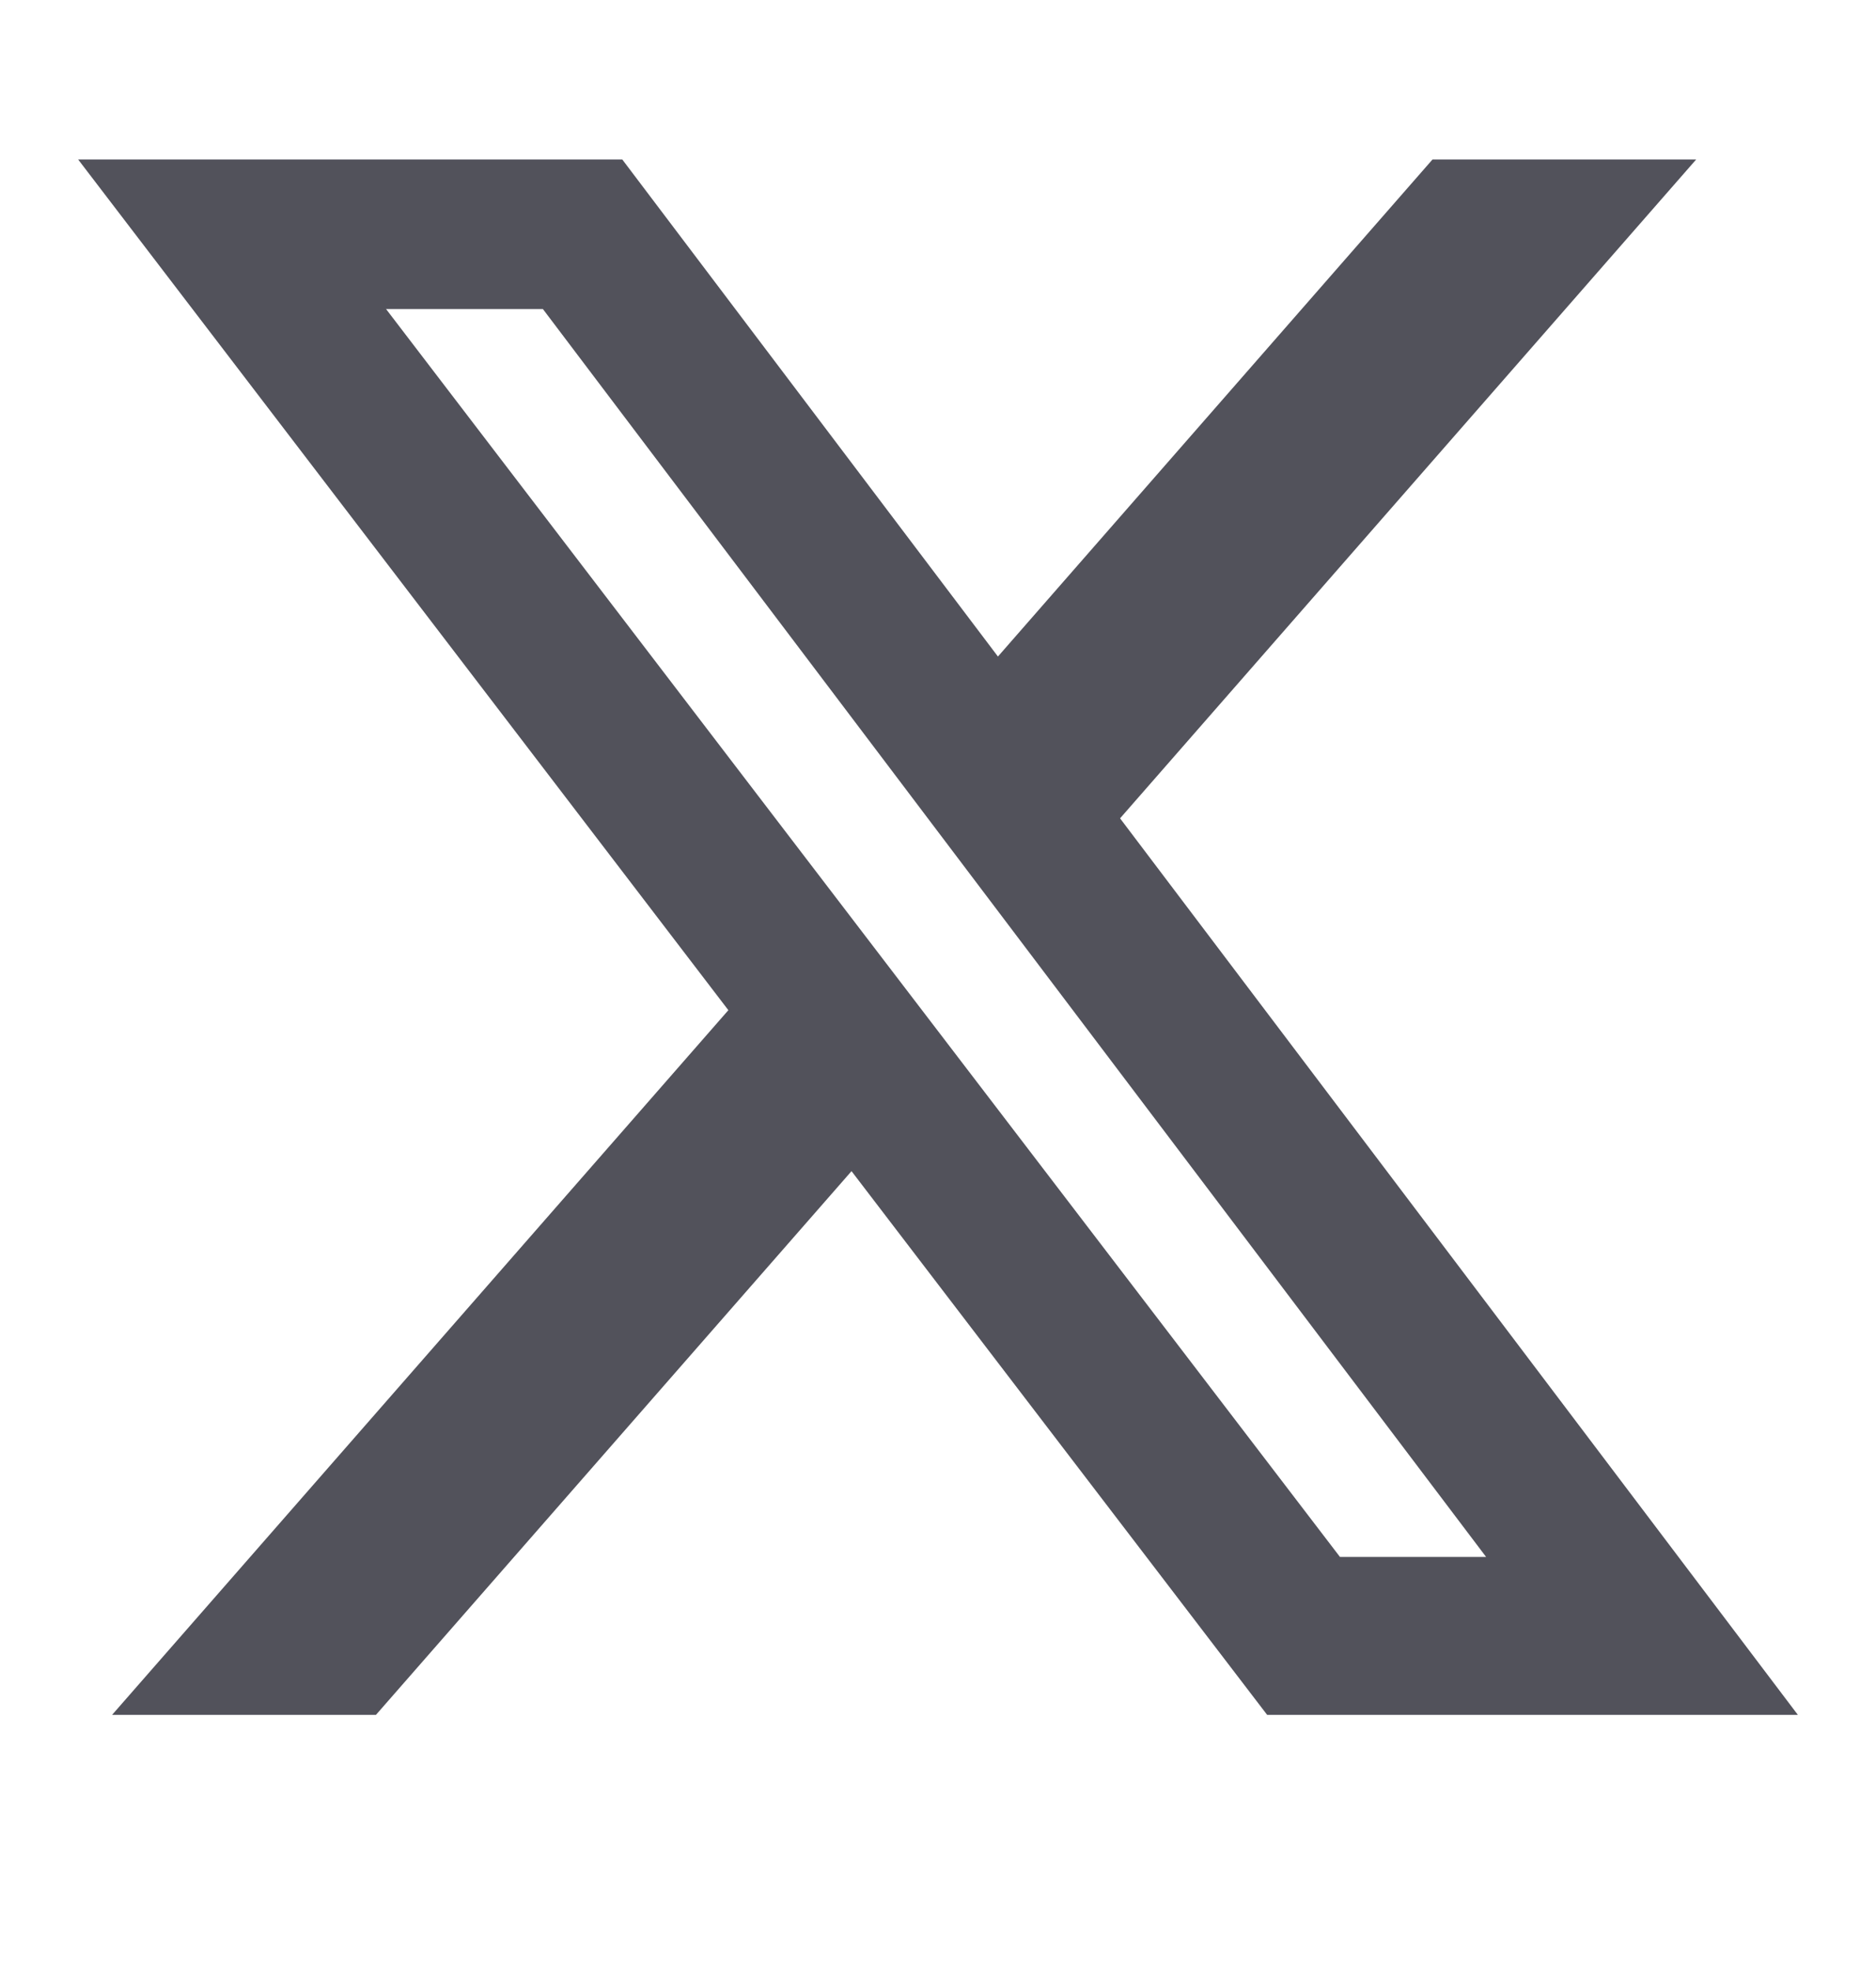
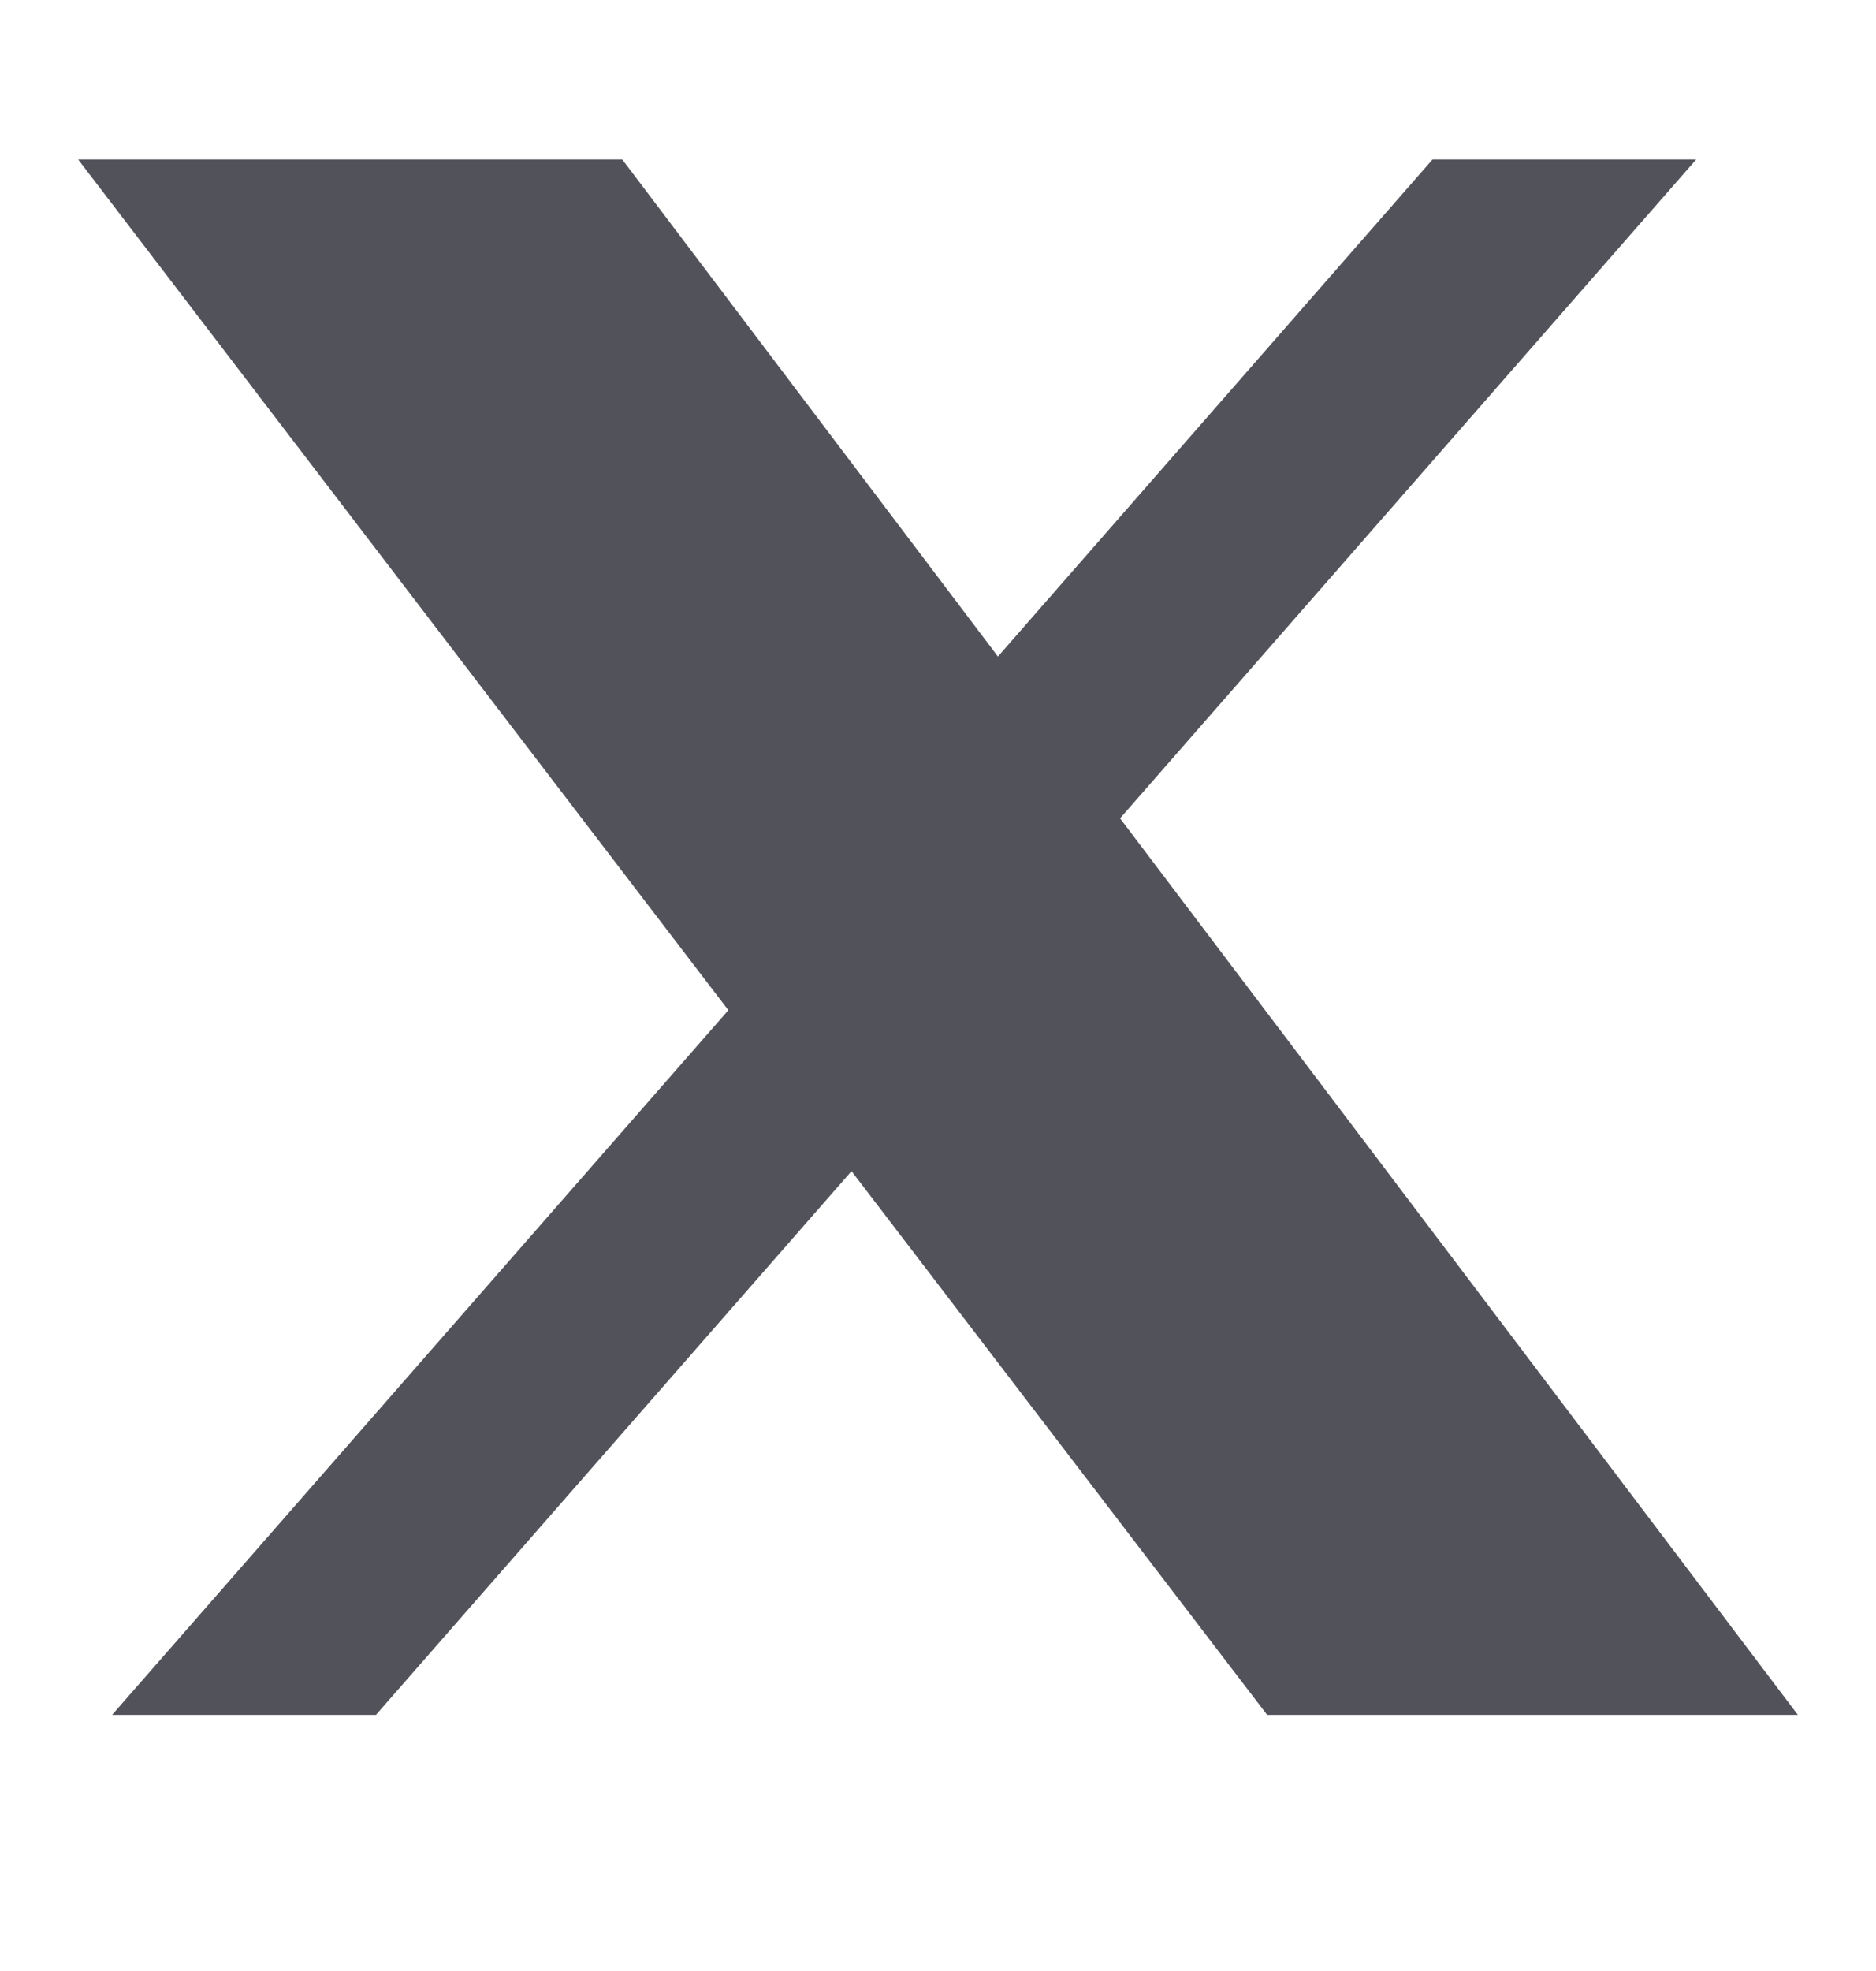
<svg xmlns="http://www.w3.org/2000/svg" width="20" height="21" viewBox="0 0 20 21" fill="none">
-   <path d="M15.272 1.699H18.083L11.941 8.719L19.167 18.271H13.509L9.078 12.478L4.008 18.271H1.195L7.765 10.763L0.833 1.699H6.634L10.639 6.995L15.272 1.699ZM14.285 16.588H15.843L5.788 3.293H4.116L14.285 16.588Z" fill="#52525B" />
+   <path d="M15.272 1.699H18.083L11.941 8.719L19.167 18.271H13.509L9.078 12.478L4.008 18.271H1.195L7.765 10.763L0.833 1.699H6.634L10.639 6.995L15.272 1.699ZM14.285 16.588H15.843H4.116L14.285 16.588Z" fill="#52525B" />
</svg>